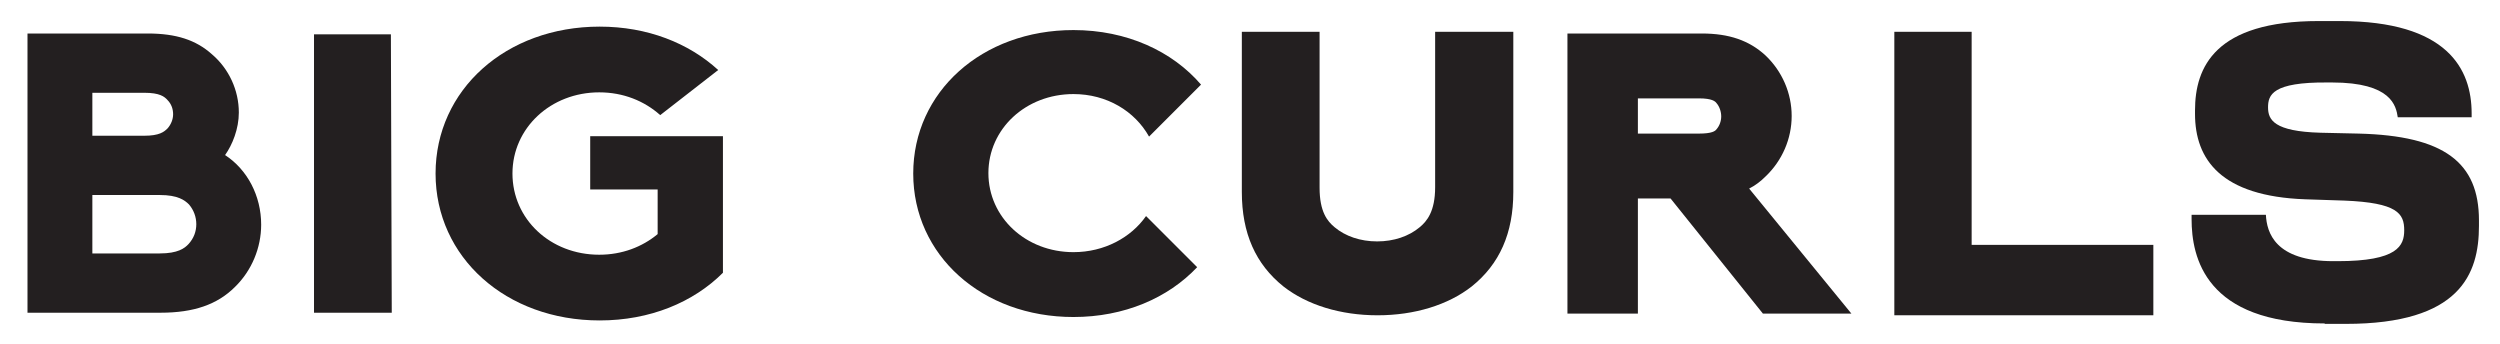
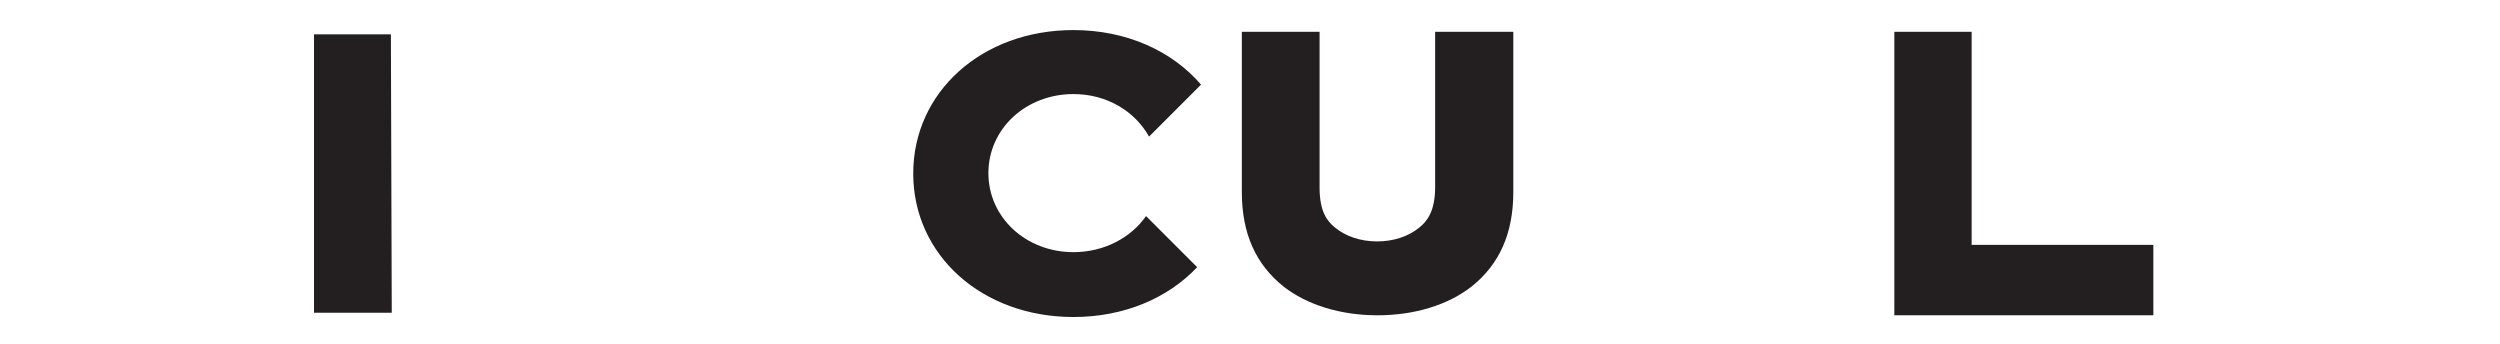
<svg xmlns="http://www.w3.org/2000/svg" version="1.1" id="Layer_1" x="0px" y="0px" viewBox="0 0 582 80" style="enable-background:new 0 0 582 80;" xml:space="preserve">
  <style type="text/css">
	.st0{fill:#231F20;}
</style>
  <g>
    <path class="st0" d="M91,8l0.2,64.8H73.1V8H91z" />
-     <path class="st0" d="M137.4,31.7v12.4h15.7v10.4c-3.6,3-8.3,4.8-13.6,4.8c-11.4,0-20.2-8.3-20.2-18.9c0-10.6,8.9-18.9,20.2-18.9   c5.6,0,10.5,2,14.2,5.3l13.5-10.5c-6.9-6.3-16.5-10.1-27.6-10.1c-21.8,0-38.2,14.7-38.2,34.2s16.4,34.2,38.2,34.2   c11.7,0,21.8-4.2,28.7-11.1l0,0h0V44.1v-2.4v-10H137.4z" />
    <path class="st0" d="M459,7.4V57h42.3v16.4H441v-66H459z" />
    <g>
      <g>
        <path class="st0" d="M249.9,58.7c-11.1,0-19.8-8.1-19.8-18.4s8.7-18.4,19.8-18.4c7.8,0,14.3,4,17.6,9.9l12.1-12.1     c-6.7-7.8-17.3-12.7-29.7-12.7c-21.3,0-37.3,14.4-37.3,33.4c0,19,16,33.4,37.3,33.4c11.8,0,22-4.4,28.8-11.6l-11.9-11.9     C263.3,55.3,257.1,58.7,249.9,58.7z" />
      </g>
    </g>
    <path class="st0" d="M334.1,7.4v36.2c0,5.6-1.9,7.9-3.6,9.3c-2.5,2.1-6,3.3-9.9,3.3c-3.9,0-7.4-1.2-9.9-3.3   c-1.7-1.4-3.5-3.6-3.5-9.2V7.4h-18.1v37.3c0,9.6,3.2,16.8,9.7,22l0,0c5.5,4.3,13.3,6.7,21.9,6.7s16.4-2.4,21.9-6.7   c6.5-5.2,9.7-12.4,9.7-22V7.4H334.1z" />
-     <path class="st0" d="M407.2,43.9c1.4-0.7,2.7-1.7,3.8-2.8c3.9-3.7,6.1-8.8,6.1-14.1c0-5.3-2.2-10.4-6.1-14.1   c-3.8-3.5-8.5-5.1-14.8-5.1h-31.3V73h16.4V46.2h7.6L410.4,73H431L407.2,43.9z M400.7,27.1c0,1.1-0.4,2.2-1.1,3c-0.3,0.4-1,1-4.1,1   h-14.2v-8.2h14.2c3.1,0,3.8,0.7,4.1,1.1C400.3,24.8,400.7,26,400.7,27.1z" />
-     <path class="st0" d="M52.4,36.1c1.7-2.4,3.2-6.1,3.2-9.9c0-5.2-2.3-10.2-6.3-13.6C45.6,9.3,41,7.8,34.4,7.8h-28v65h31   c7.7,0,13.2-1.9,17.3-6c3.9-3.8,6.1-9.1,6.1-14.5C60.8,45.6,57.6,39.5,52.4,36.1z M21.5,31.6v-10h12.1c3.6,0,4.7,0.9,5.4,1.7   c0.9,0.9,1.3,2.1,1.3,3.3c0,1.2-0.5,2.4-1.3,3.3c-0.8,0.8-1.9,1.7-5.4,1.7H21.5z M45.7,52.2c0,1.7-0.6,3.3-1.8,4.6   c-0.9,1-2.5,2.2-6.7,2.2H21.5V45.4h15.7c4.2,0,5.8,1.2,6.8,2.2C45.1,48.9,45.7,50.5,45.7,52.2z" />
    <g>
      <g>
-         <path class="st0" d="M541.2,75.3c-27.8,0-31-15.4-31-24.3v-1h17.3c0.2,4.1,2.1,10.8,15.7,10.8h1c14,0,15.5-3.6,15.5-7.2     c0-3.9-1.6-6.4-13.9-6.9l-9.1-0.3C517,45.7,511,37.1,511,26.5v-0.8c0-10.1,4.7-20.8,28.8-20.8h4.9c25.1,0,30.7,11.2,30.7,21.5     v0.9h-17.2c-0.4-2.6-1.4-8.1-15.3-8.1h-1.1C529,19.1,528,22.1,528,25s1.4,5.6,12.2,5.9l8.9,0.2c19.9,0.5,28,6.7,28,20.2v1.3     c0,11.2-4.4,22.8-31,22.8H541.2z" />
-       </g>
+         </g>
    </g>
  </g>
</svg>